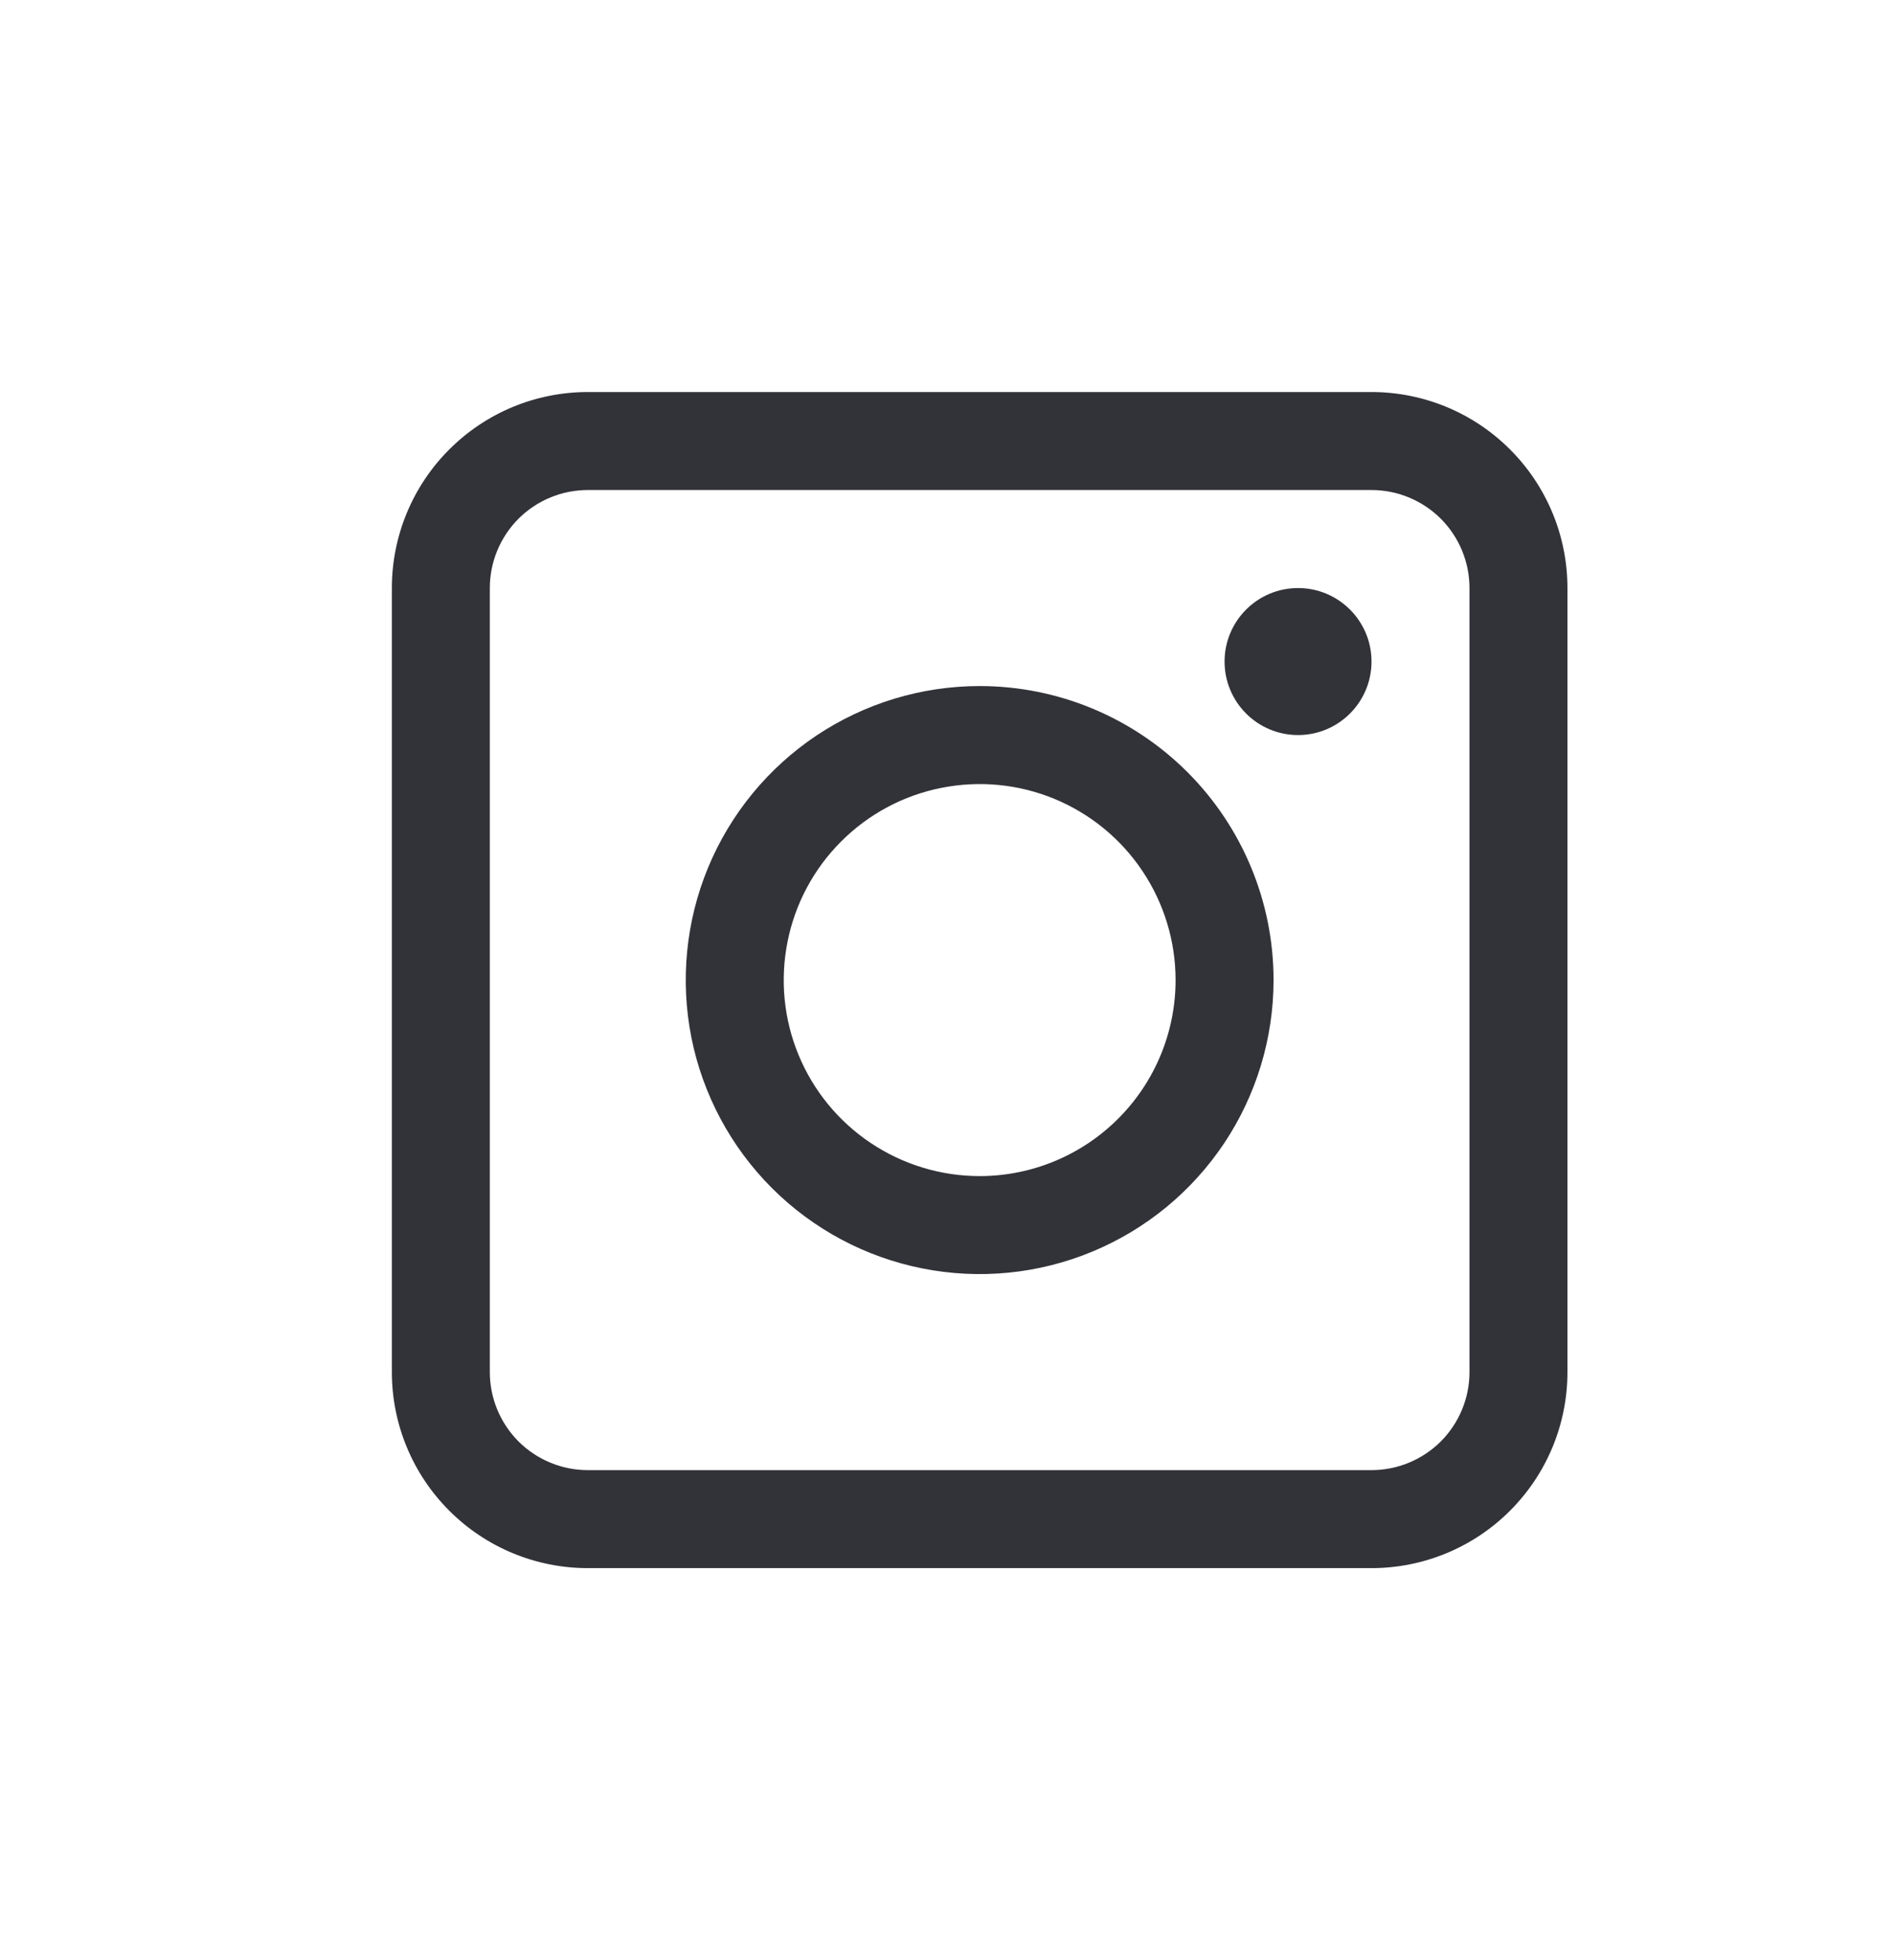
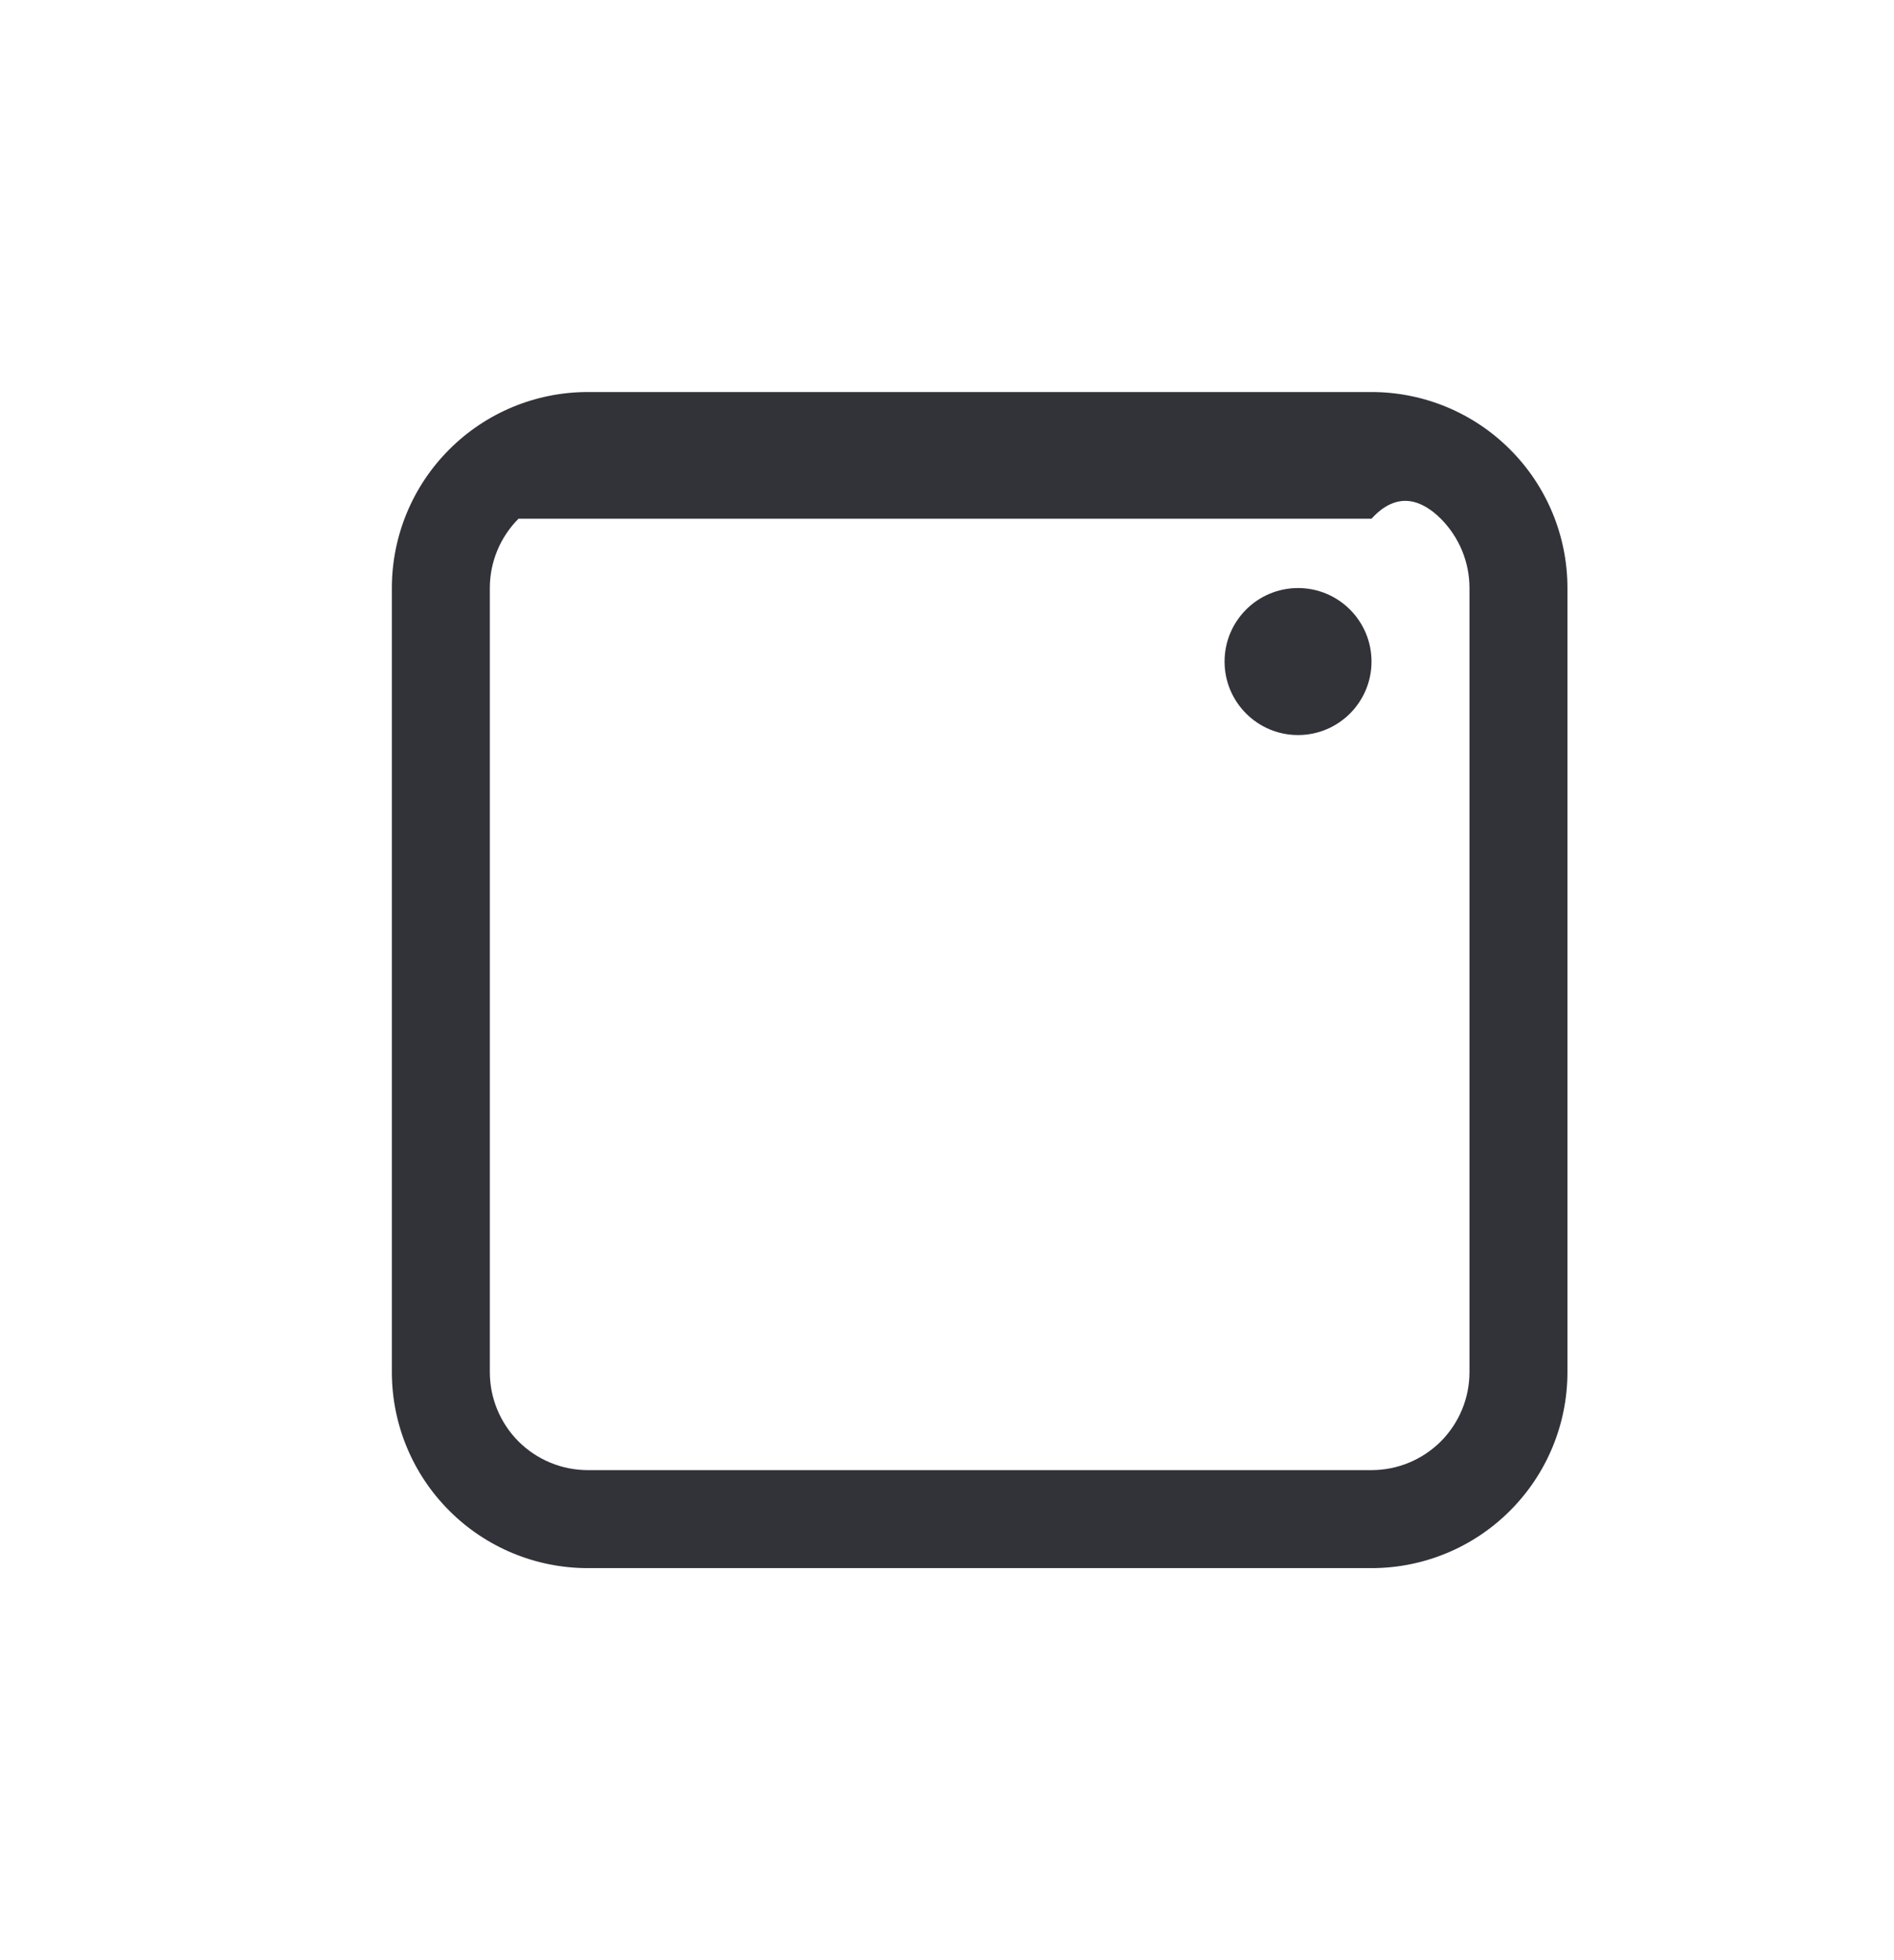
<svg xmlns="http://www.w3.org/2000/svg" width="29" height="30" viewBox="4 4 29 30" fill="none">
-   <path d="M25 10H13C12.204 10 11.441 10.316 10.879 10.879C10.316 11.441 10 12.204 10 13V25C10 25.796 10.316 26.559 10.879 27.121C11.441 27.684 12.204 28 13 28H25C25.796 28 26.559 27.684 27.121 27.121C27.684 26.559 28 25.796 28 25V13C28 12.204 27.684 11.441 27.121 10.879C26.559 10.316 25.796 10 25 10V10ZM26.5 25C26.5 25.398 26.342 25.779 26.061 26.061C25.779 26.342 25.398 26.5 25 26.5H13C12.602 26.5 12.221 26.342 11.939 26.061C11.658 25.779 11.5 25.398 11.5 25V13C11.5 12.602 11.658 12.221 11.939 11.939C12.221 11.658 12.602 11.5 13 11.5H25C25.398 11.5 25.779 11.658 26.061 11.939C26.342 12.221 26.5 12.602 26.5 13V25Z" fill="#323239" />
-   <path d="M19 14.5C18.11 14.5 17.24 14.764 16.5 15.258C15.76 15.753 15.183 16.456 14.842 17.278C14.502 18.1 14.413 19.005 14.586 19.878C14.76 20.751 15.189 21.553 15.818 22.182C16.447 22.811 17.249 23.24 18.122 23.413C18.995 23.587 19.9 23.498 20.722 23.157C21.544 22.817 22.247 22.24 22.742 21.5C23.236 20.76 23.5 19.89 23.5 19C23.5 17.806 23.026 16.662 22.182 15.818C21.338 14.974 20.194 14.5 19 14.5ZM19 22C18.407 22 17.827 21.824 17.333 21.494C16.84 21.165 16.455 20.696 16.228 20.148C16.001 19.6 15.942 18.997 16.058 18.415C16.173 17.833 16.459 17.298 16.879 16.879C17.298 16.459 17.833 16.173 18.415 16.058C18.997 15.942 19.6 16.001 20.148 16.228C20.696 16.455 21.165 16.84 21.494 17.333C21.824 17.827 22 18.407 22 19C22 19.796 21.684 20.559 21.121 21.121C20.559 21.684 19.796 22 19 22Z" fill="#323239" />
+   <path d="M25 10H13C12.204 10 11.441 10.316 10.879 10.879C10.316 11.441 10 12.204 10 13V25C10 25.796 10.316 26.559 10.879 27.121C11.441 27.684 12.204 28 13 28H25C25.796 28 26.559 27.684 27.121 27.121C27.684 26.559 28 25.796 28 25V13C28 12.204 27.684 11.441 27.121 10.879C26.559 10.316 25.796 10 25 10V10ZM26.5 25C26.5 25.398 26.342 25.779 26.061 26.061C25.779 26.342 25.398 26.5 25 26.5H13C12.602 26.5 12.221 26.342 11.939 26.061C11.658 25.779 11.5 25.398 11.5 25V13C11.5 12.602 11.658 12.221 11.939 11.939H25C25.398 11.5 25.779 11.658 26.061 11.939C26.342 12.221 26.5 12.602 26.5 13V25Z" fill="#323239" />
  <path d="M23.875 15.25C24.496 15.25 25 14.746 25 14.125C25 13.504 24.496 13 23.875 13C23.254 13 22.75 13.504 22.75 14.125C22.75 14.746 23.254 15.25 23.875 15.25Z" fill="#323239" />
</svg>